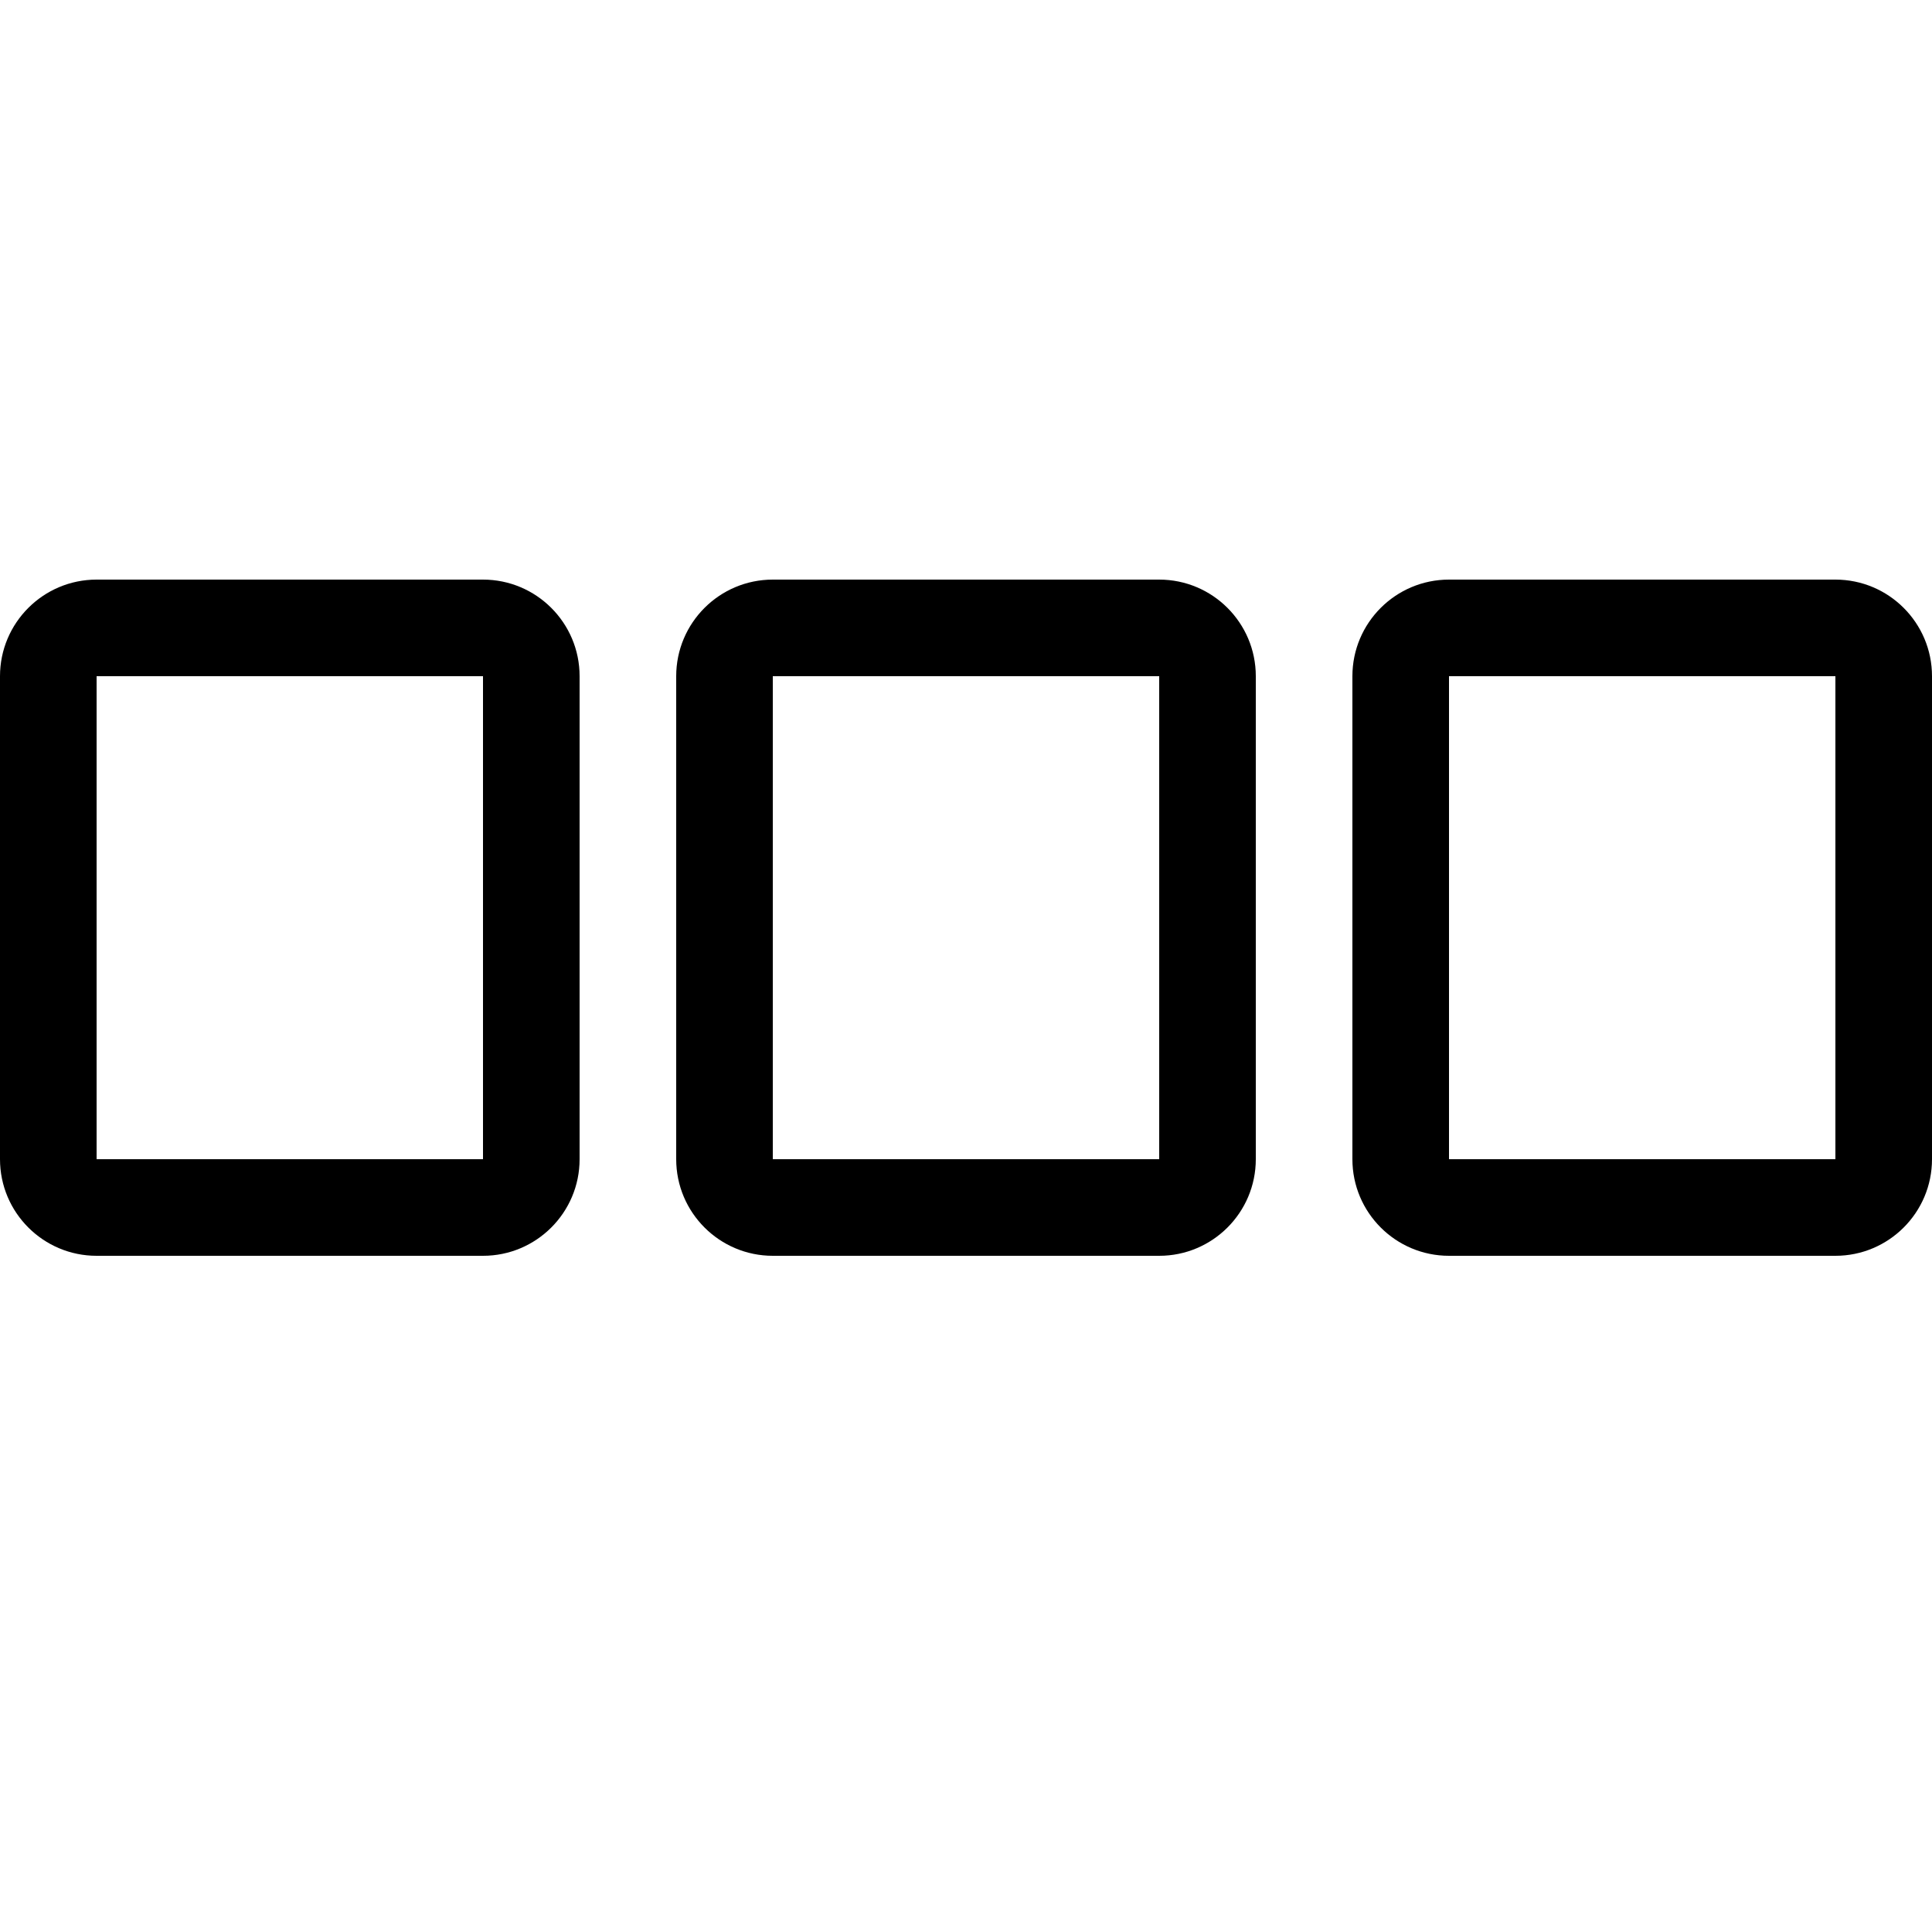
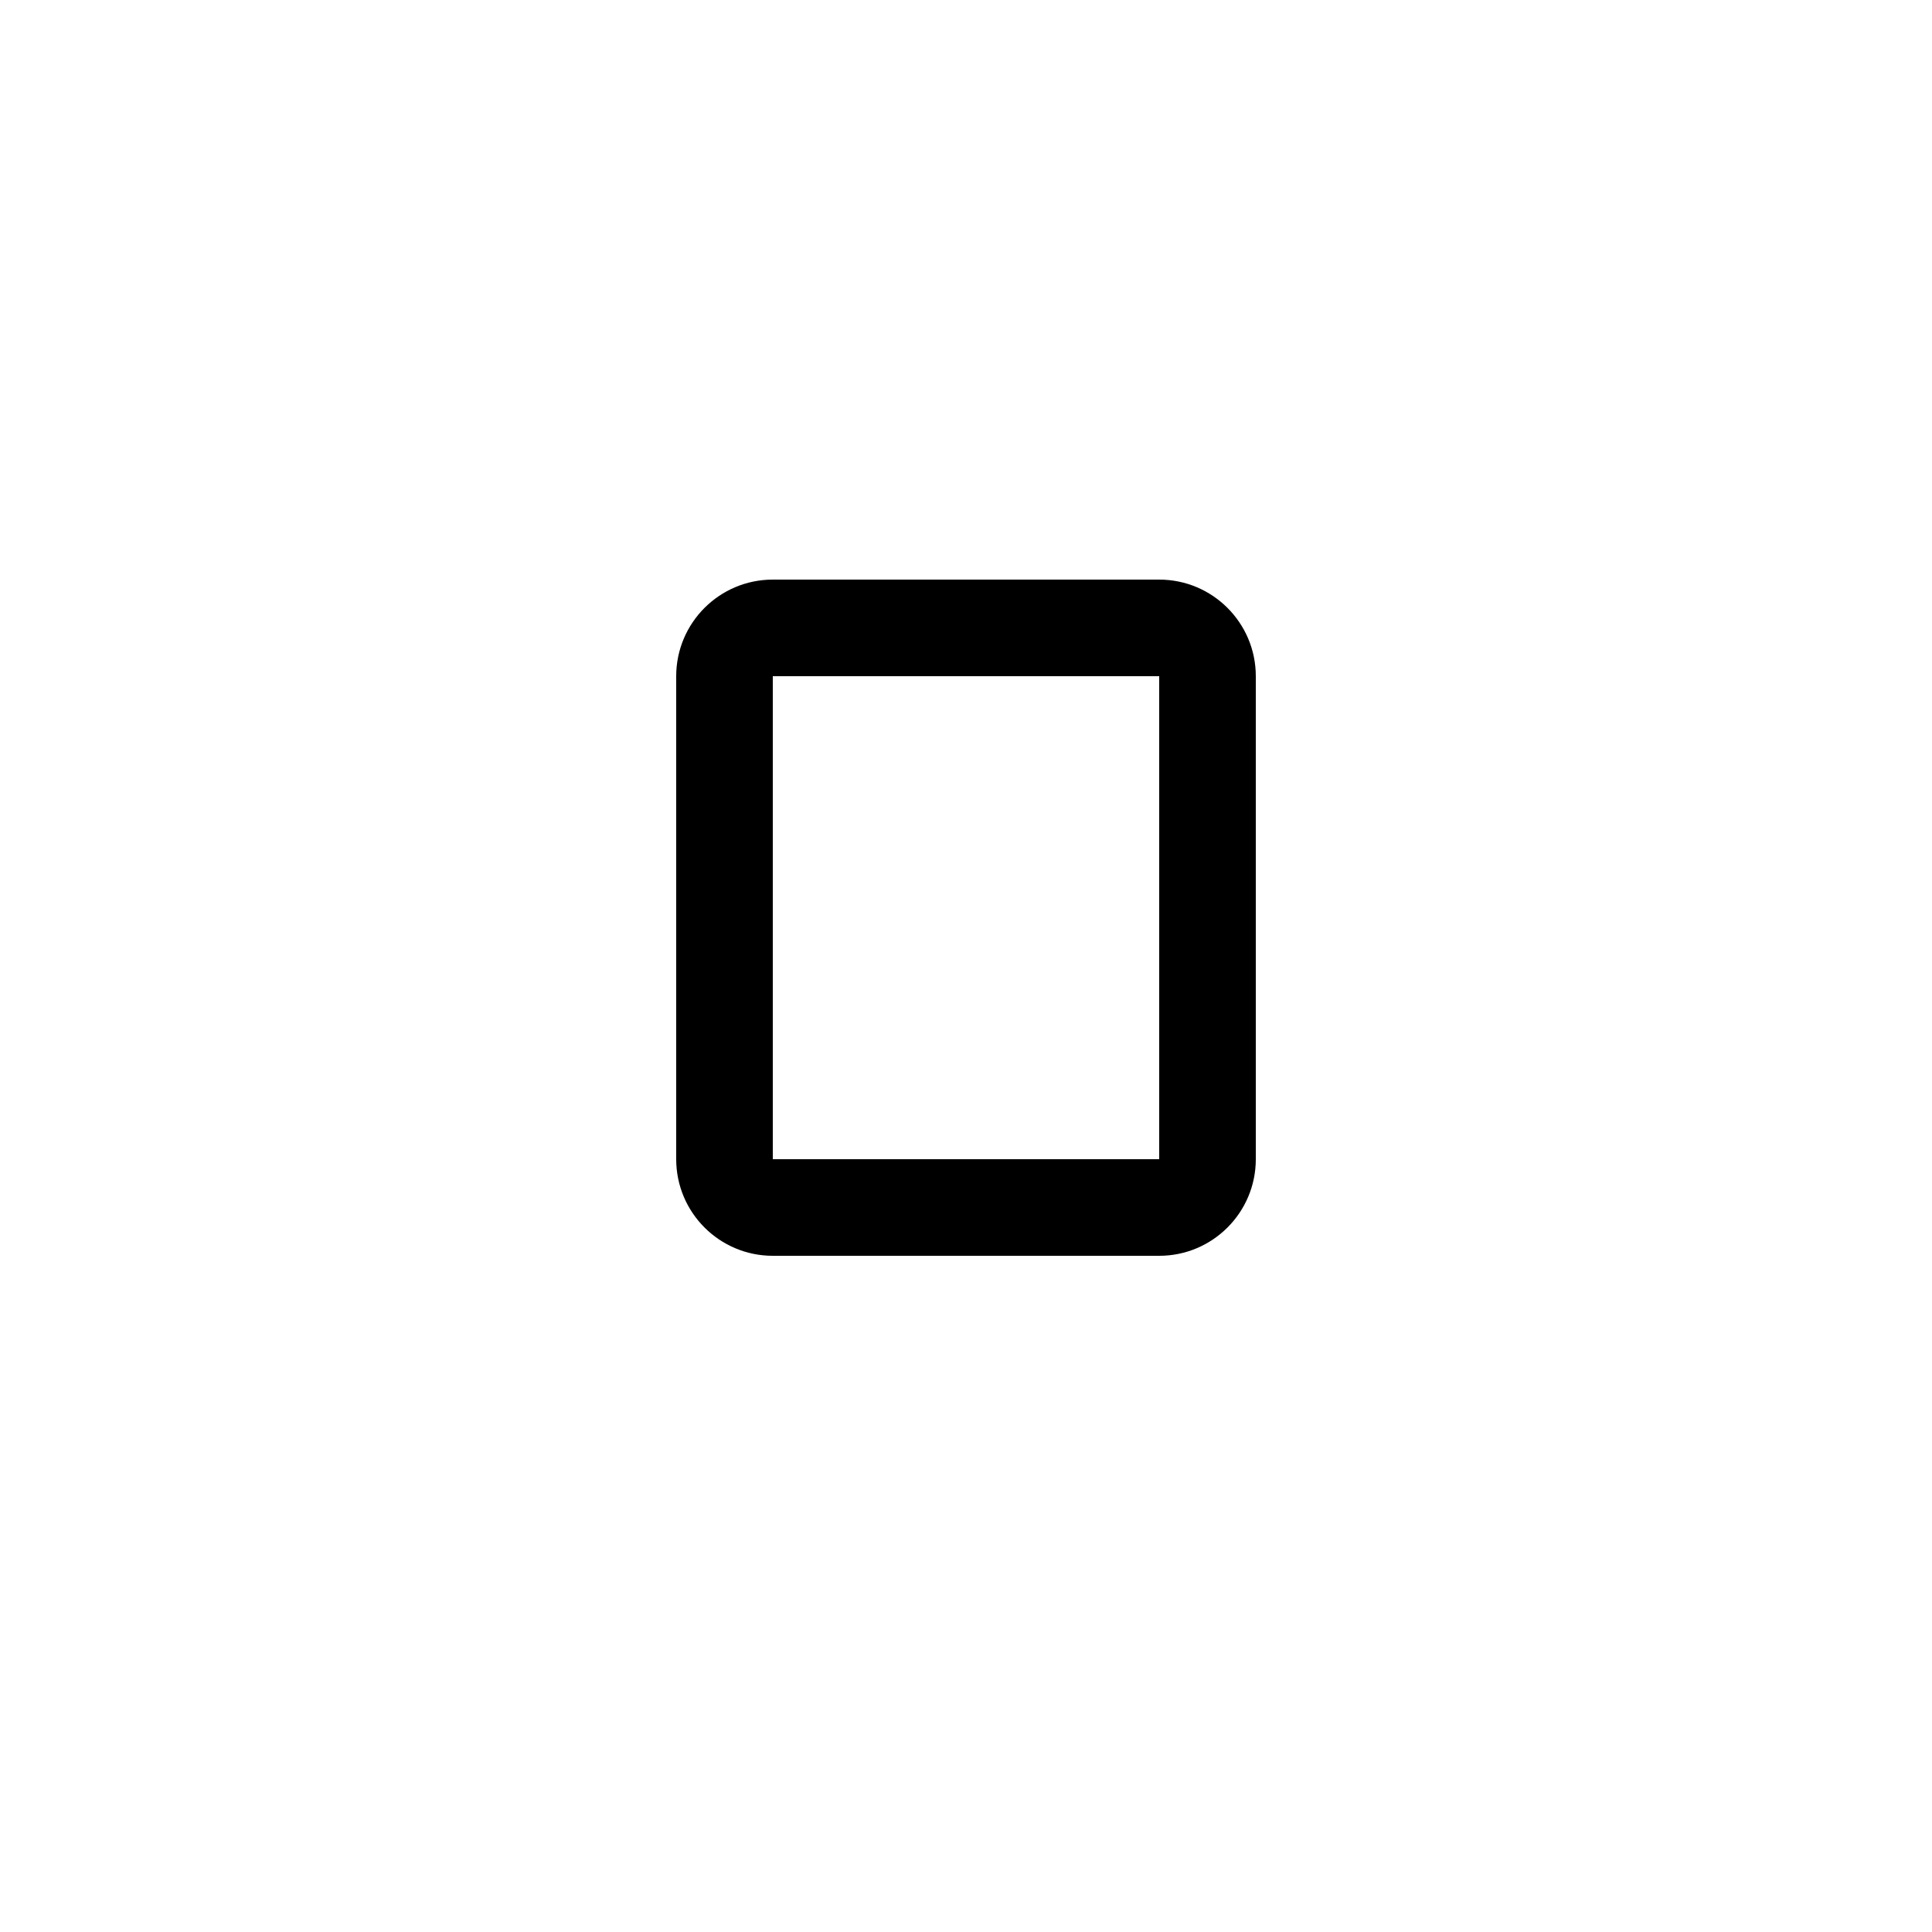
<svg xmlns="http://www.w3.org/2000/svg" width="20" height="20" viewBox="0 0 20 20" version="1.1" xml:space="preserve" style="fill-rule:evenodd;clip-rule:evenodd;stroke-linejoin:round;stroke-miterlimit:2;">
  <g>
-     <path d="M6,7l0,5c0,0.552 -0.448,1 -1,1l-4,0c-0.552,-0 -1,-0.448 -1,-1l0,-5c-0,-0.552 0.448,-1 1,-1l4,0c0.552,-0 1,0.448 1,1Zm-1,0l-4,0l0,5l4,0l0,-5Z" />
    <path d="M13,7l0,5c-0,0.552 -0.448,1 -1,1l-4,0c-0.552,-0 -1,-0.448 -1,-1l0,-5c-0,-0.552 0.448,-1 1,-1l4,0c0.552,-0 1,0.448 1,1Zm-1,0l-4,0l0,5l4,0l0,-5Z" />
-     <path d="M20,7l0,5c0,0.552 -0.448,1 -1,1l-4,0c-0.552,-0 -1,-0.448 -1,-1l0,-5c-0,-0.552 0.448,-1 1,-1l4,0c0.552,-0 1,0.448 1,1Zm-1,-0l-4,0l0,5l4,0l0,-5Z" />
  </g>
</svg>